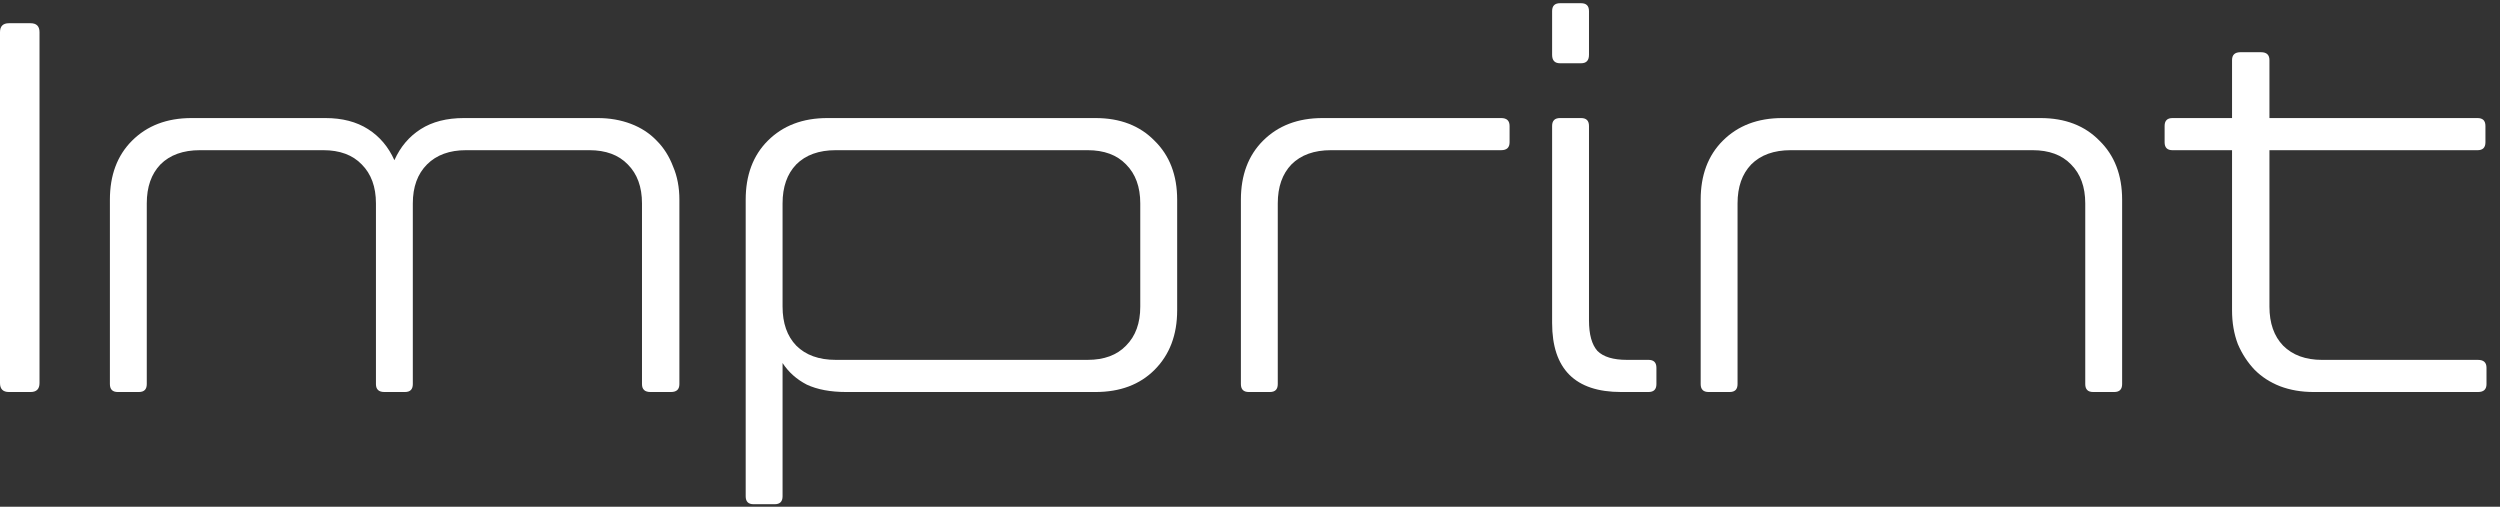
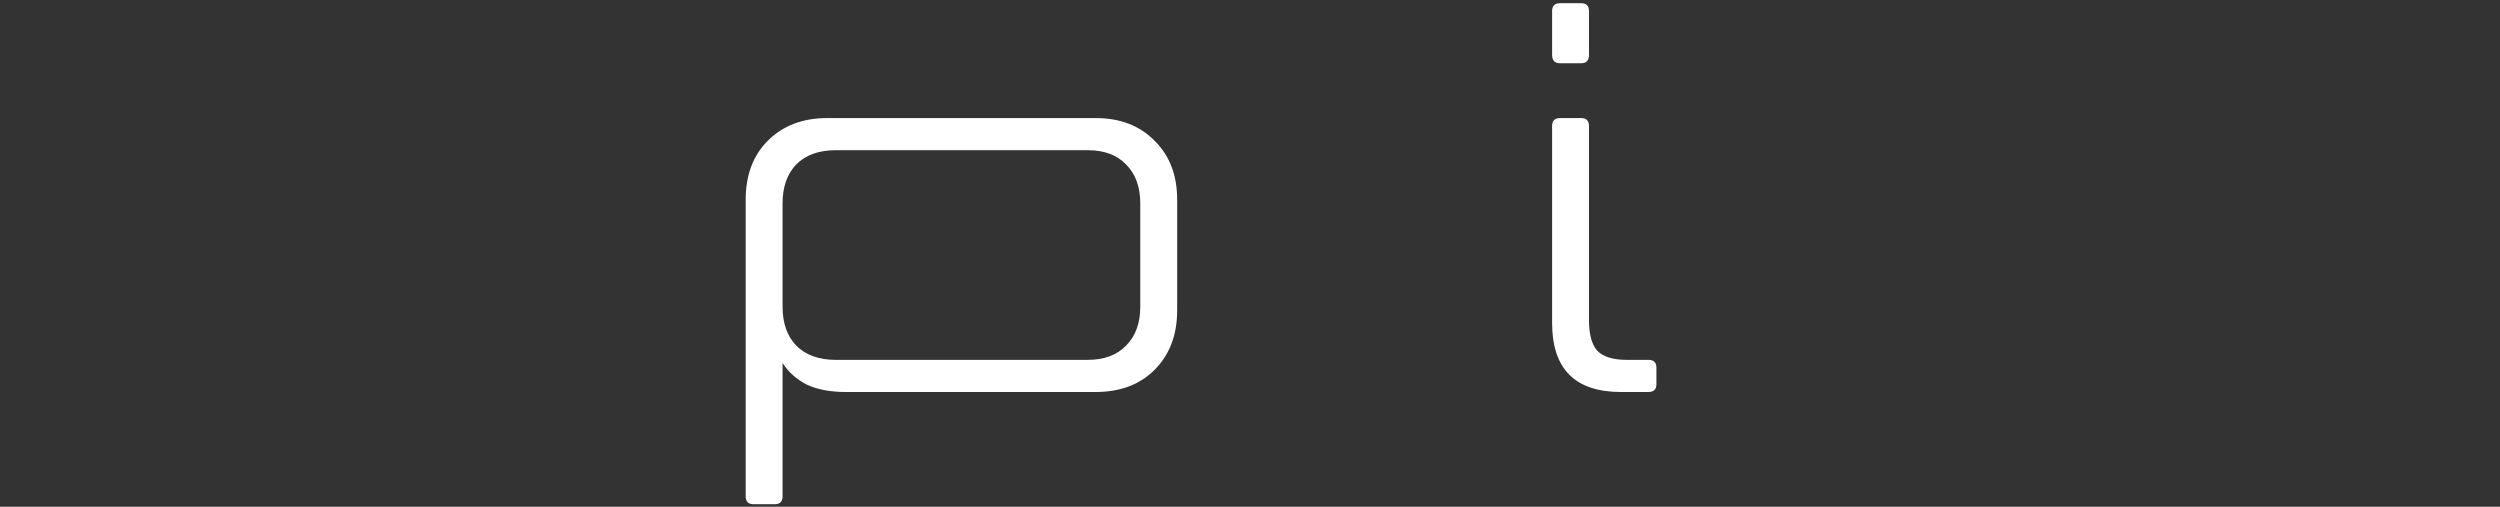
<svg xmlns="http://www.w3.org/2000/svg" width="148" height="30" viewBox="0 0 148 30" fill="none">
  <rect x="0" y="0" width="148" height="30" fill="#333333" stroke="none" />
-   <path d="M146.702 21.305C147.034 21.305 147.201 21.461 147.201 21.773V22.739C147.201 23.051 147.034 23.207 146.702 23.207H136.971C136.243 23.207 135.578 23.093 134.975 22.864C134.393 22.636 133.894 22.313 133.478 21.897C133.062 21.461 132.729 20.951 132.48 20.369C132.251 19.766 132.137 19.101 132.137 18.373V8.892H128.612C128.3 8.892 128.145 8.736 128.145 8.424V7.457C128.145 7.145 128.3 6.989 128.612 6.989H132.137V3.559C132.137 3.247 132.303 3.091 132.636 3.091H133.852C134.185 3.091 134.351 3.247 134.351 3.559V6.989H146.67C146.982 6.989 147.138 7.145 147.138 7.457V8.424C147.138 8.736 146.982 8.892 146.67 8.892H134.351V18.155C134.351 19.132 134.621 19.901 135.162 20.463C135.723 21.024 136.493 21.305 137.47 21.305H146.702Z" fill="white" />
-   <path d="M100.68 11.823C100.68 10.367 101.116 9.203 101.99 8.33C102.884 7.436 104.058 6.989 105.514 6.989H120.796C122.252 6.989 123.416 7.436 124.289 8.33C125.183 9.203 125.63 10.367 125.63 11.823V22.739C125.63 23.051 125.474 23.207 125.162 23.207H123.915C123.603 23.207 123.447 23.051 123.447 22.739V12.041C123.447 11.064 123.166 10.295 122.605 9.733C122.064 9.172 121.306 8.891 120.328 8.891H106.013C105.015 8.891 104.235 9.172 103.674 9.733C103.133 10.295 102.863 11.064 102.863 12.041V22.739C102.863 23.051 102.707 23.207 102.395 23.207H101.148C100.836 23.207 100.68 23.051 100.68 22.739V11.823Z" fill="white" />
  <path d="M94.068 18.965C94.068 19.797 94.234 20.4 94.567 20.774C94.92 21.128 95.503 21.304 96.314 21.304H97.592C97.904 21.304 98.06 21.46 98.06 21.772V22.739C98.06 23.051 97.904 23.207 97.592 23.207H95.97C93.247 23.207 91.885 21.845 91.885 19.121V7.457C91.885 7.145 92.041 6.989 92.353 6.989H93.6C93.912 6.989 94.068 7.145 94.068 7.457V18.965ZM94.068 3.246C94.068 3.579 93.912 3.745 93.6 3.745H92.353C92.041 3.745 91.885 3.579 91.885 3.246V0.658C91.885 0.346 92.041 0.19 92.353 0.19H93.6C93.912 0.19 94.068 0.346 94.068 0.658V3.246Z" fill="white" />
-   <path d="M73.461 11.823C73.461 10.367 73.898 9.203 74.771 8.33C75.665 7.436 76.84 6.989 78.295 6.989H88.868C89.201 6.989 89.367 7.145 89.367 7.457V8.423C89.367 8.735 89.201 8.891 88.868 8.891H78.794C77.796 8.891 77.016 9.172 76.455 9.733C75.914 10.295 75.644 11.064 75.644 12.041V22.739C75.644 23.051 75.488 23.207 75.176 23.207H73.929C73.617 23.207 73.461 23.051 73.461 22.739V11.823Z" fill="white" />
  <path d="M50.102 23.207C49.166 23.207 48.386 23.061 47.762 22.77C47.159 22.458 46.681 22.032 46.328 21.491V29.382C46.328 29.694 46.172 29.85 45.86 29.85H44.612C44.3 29.85 44.145 29.694 44.145 29.382V11.823C44.145 10.367 44.581 9.203 45.454 8.33C46.349 7.436 47.523 6.989 48.979 6.989H64.853C66.309 6.989 67.473 7.436 68.347 8.33C69.241 9.203 69.688 10.367 69.688 11.823V18.372C69.688 19.828 69.241 21.003 68.347 21.897C67.473 22.77 66.309 23.207 64.853 23.207H50.102ZM46.328 18.154C46.328 19.131 46.598 19.901 47.139 20.462C47.7 21.023 48.48 21.304 49.478 21.304H64.386C65.363 21.304 66.122 21.023 66.662 20.462C67.224 19.901 67.504 19.131 67.504 18.154V12.041C67.504 11.064 67.224 10.295 66.662 9.733C66.122 9.172 65.363 8.891 64.386 8.891H49.478C48.48 8.891 47.7 9.172 47.139 9.733C46.598 10.295 46.328 11.064 46.328 12.041V18.154Z" fill="white" />
-   <path d="M22.256 12.041C22.256 11.064 21.975 10.295 21.414 9.733C20.873 9.172 20.114 8.891 19.137 8.891H11.839C10.841 8.891 10.061 9.172 9.5 9.733C8.959 10.295 8.689 11.064 8.689 12.041V22.739C8.689 23.051 8.533 23.207 8.221 23.207H6.974C6.662 23.207 6.506 23.051 6.506 22.739V11.823C6.506 10.367 6.942 9.203 7.816 8.33C8.71 7.436 9.885 6.989 11.34 6.989H19.262C20.26 6.989 21.102 7.207 21.788 7.644C22.474 8.08 22.994 8.694 23.348 9.484C23.701 8.694 24.221 8.08 24.907 7.644C25.593 7.207 26.446 6.989 27.464 6.989H35.386C36.093 6.989 36.748 7.103 37.351 7.332C37.954 7.561 38.463 7.893 38.879 8.33C39.295 8.746 39.617 9.255 39.846 9.858C40.096 10.44 40.22 11.095 40.22 11.823V22.739C40.22 23.051 40.054 23.207 39.721 23.207H38.505C38.172 23.207 38.006 23.051 38.006 22.739V12.041C38.006 11.064 37.725 10.295 37.164 9.733C36.623 9.172 35.864 8.891 34.887 8.891H27.589C26.612 8.891 25.843 9.172 25.281 9.733C24.72 10.295 24.439 11.064 24.439 12.041V22.739C24.439 23.051 24.283 23.207 23.971 23.207H22.755C22.422 23.207 22.256 23.051 22.256 22.739V12.041Z" fill="white" />
-   <path d="M2.339 22.677C2.339 23.03 2.162 23.207 1.809 23.207H0.53C0.177 23.207 0 23.03 0 22.677V1.905C0 1.552 0.177 1.375 0.53 1.375H1.809C2.162 1.375 2.339 1.552 2.339 1.905V22.677Z" fill="white" />
</svg>